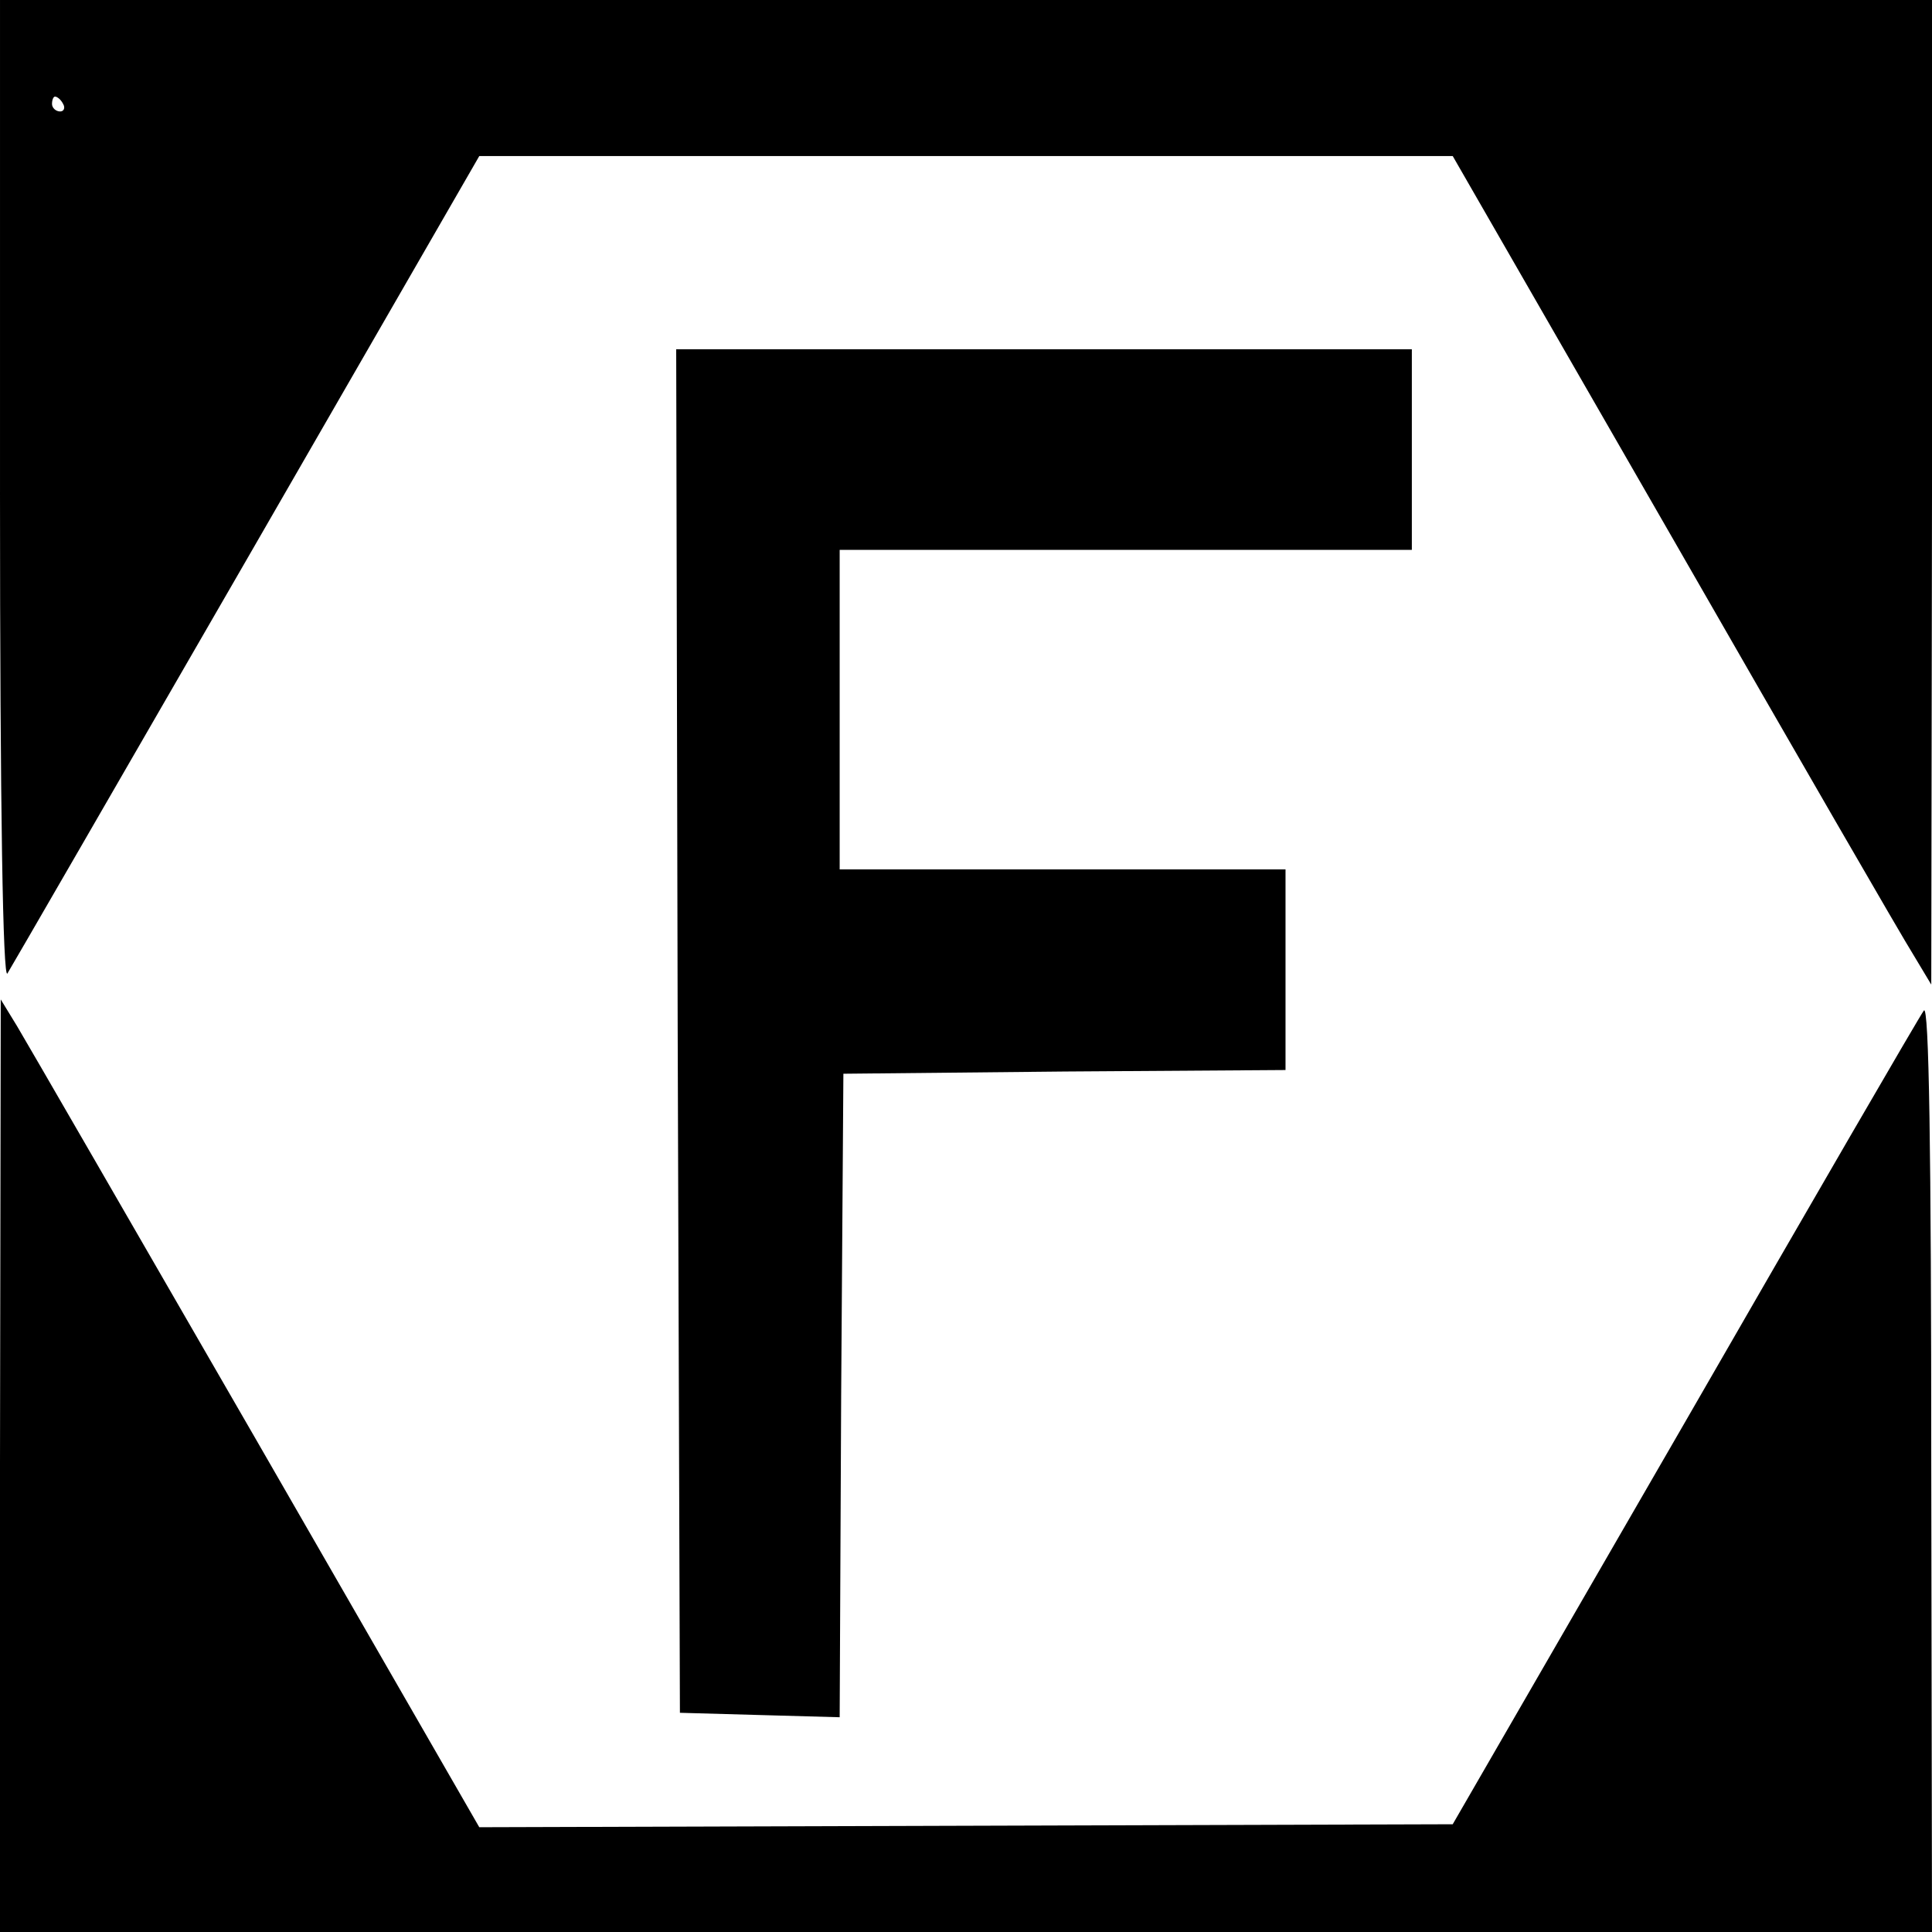
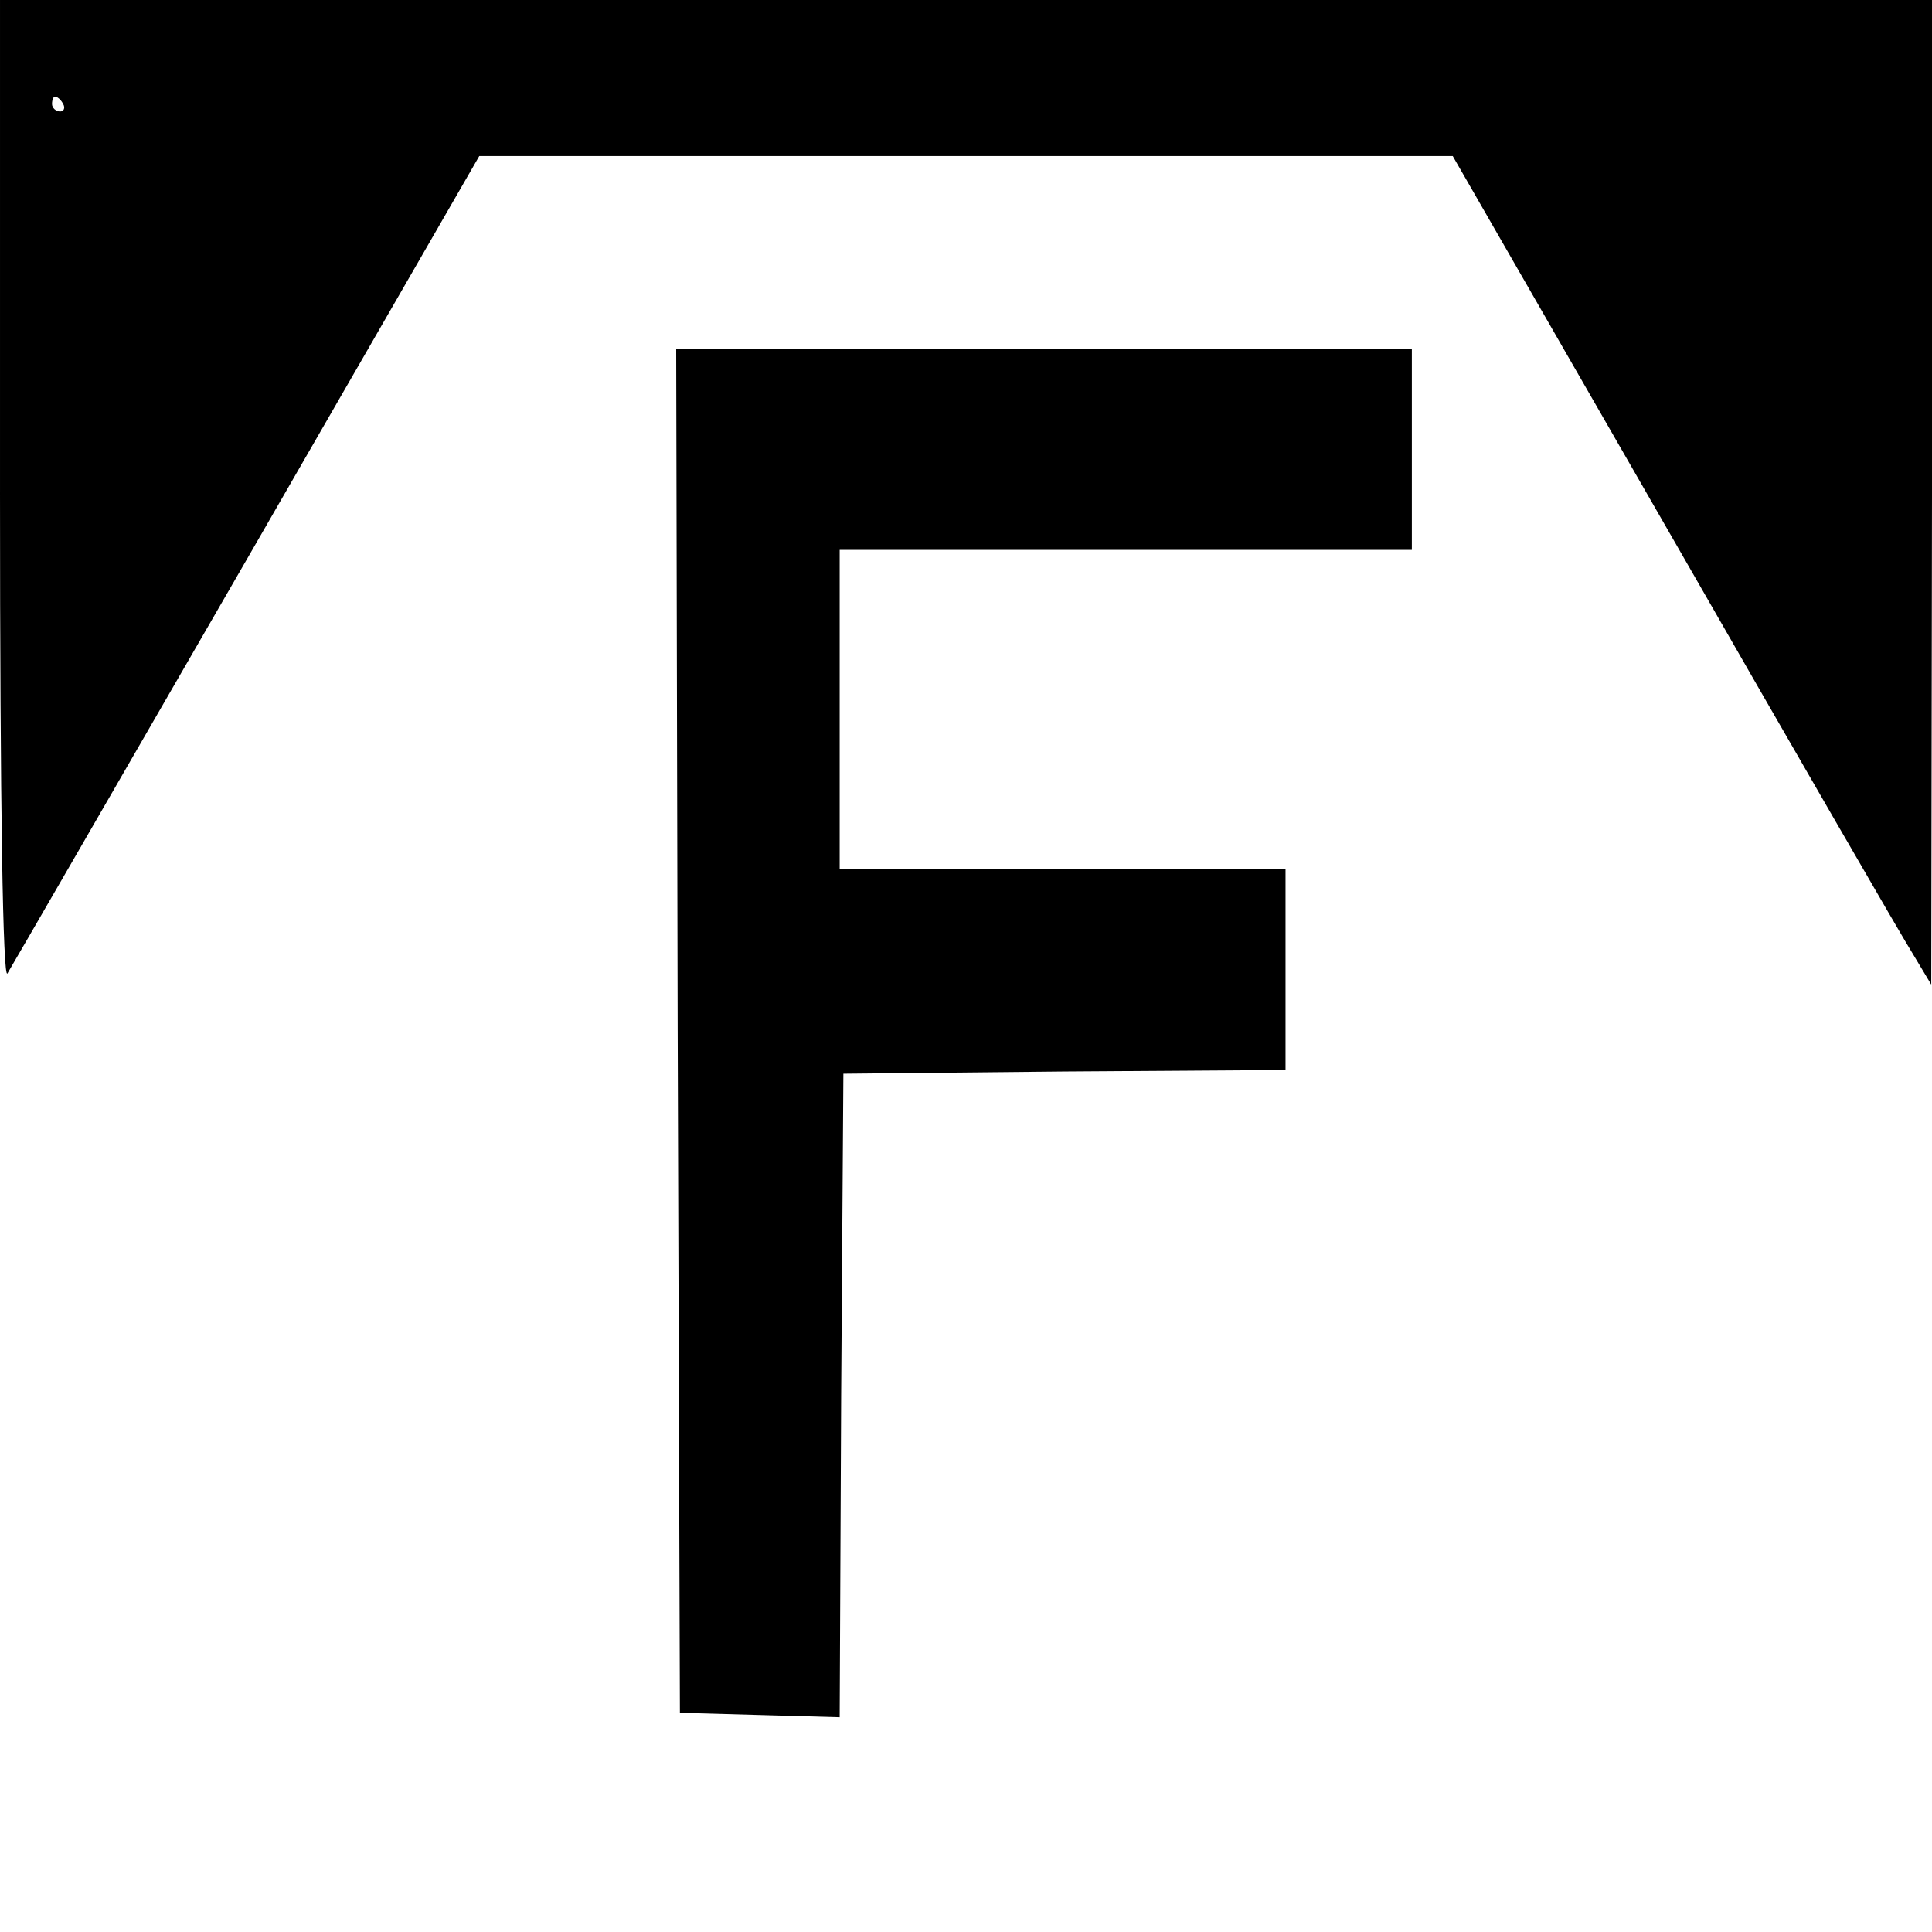
<svg xmlns="http://www.w3.org/2000/svg" version="1.0" width="260pt" height="260pt" viewBox="0 0 260 260" preserveAspectRatio="xMidYMid meet">
  <g transform="translate(0,260) scale(0.1,-0.1)" fill="#000000" stroke="none">
    <path d="M0 1938 c0 -427 4 -658 10 -648 5 8 150 259 322 557 l313 543 655 0 655 0 298 -518 c163 -284 308 -535 322 -557 l24 -40 1 663 0 662 -1300 0 -1300 0 0 -662z m85 522 c3 -5 1 -10 -4 -10 -6 0 -11 5 -11 10 0 6 2 10 4 10 3 0 8 -4 11 -10z" />
    <path d="M912 1213 l3 -918 107 -3 108 -3 2 433 3 433 298 3 297 2 0 135 0 135 -300 0 -300 0 0 215 0 215 385 0 385 0 0 135 0 135 -495 0 -495 0 2 -917z" />
-     <path d="M0 628 l0 -628 1300 0 1300 0 -1 628 c0 422 -3 622 -10 612 -6 -8 -151 -258 -322 -555 l-312 -540 -655 -2 -655 -2 -300 521 c-165 286 -310 537 -322 557 l-22 36 -1 -627z" />
  </g>
</svg>